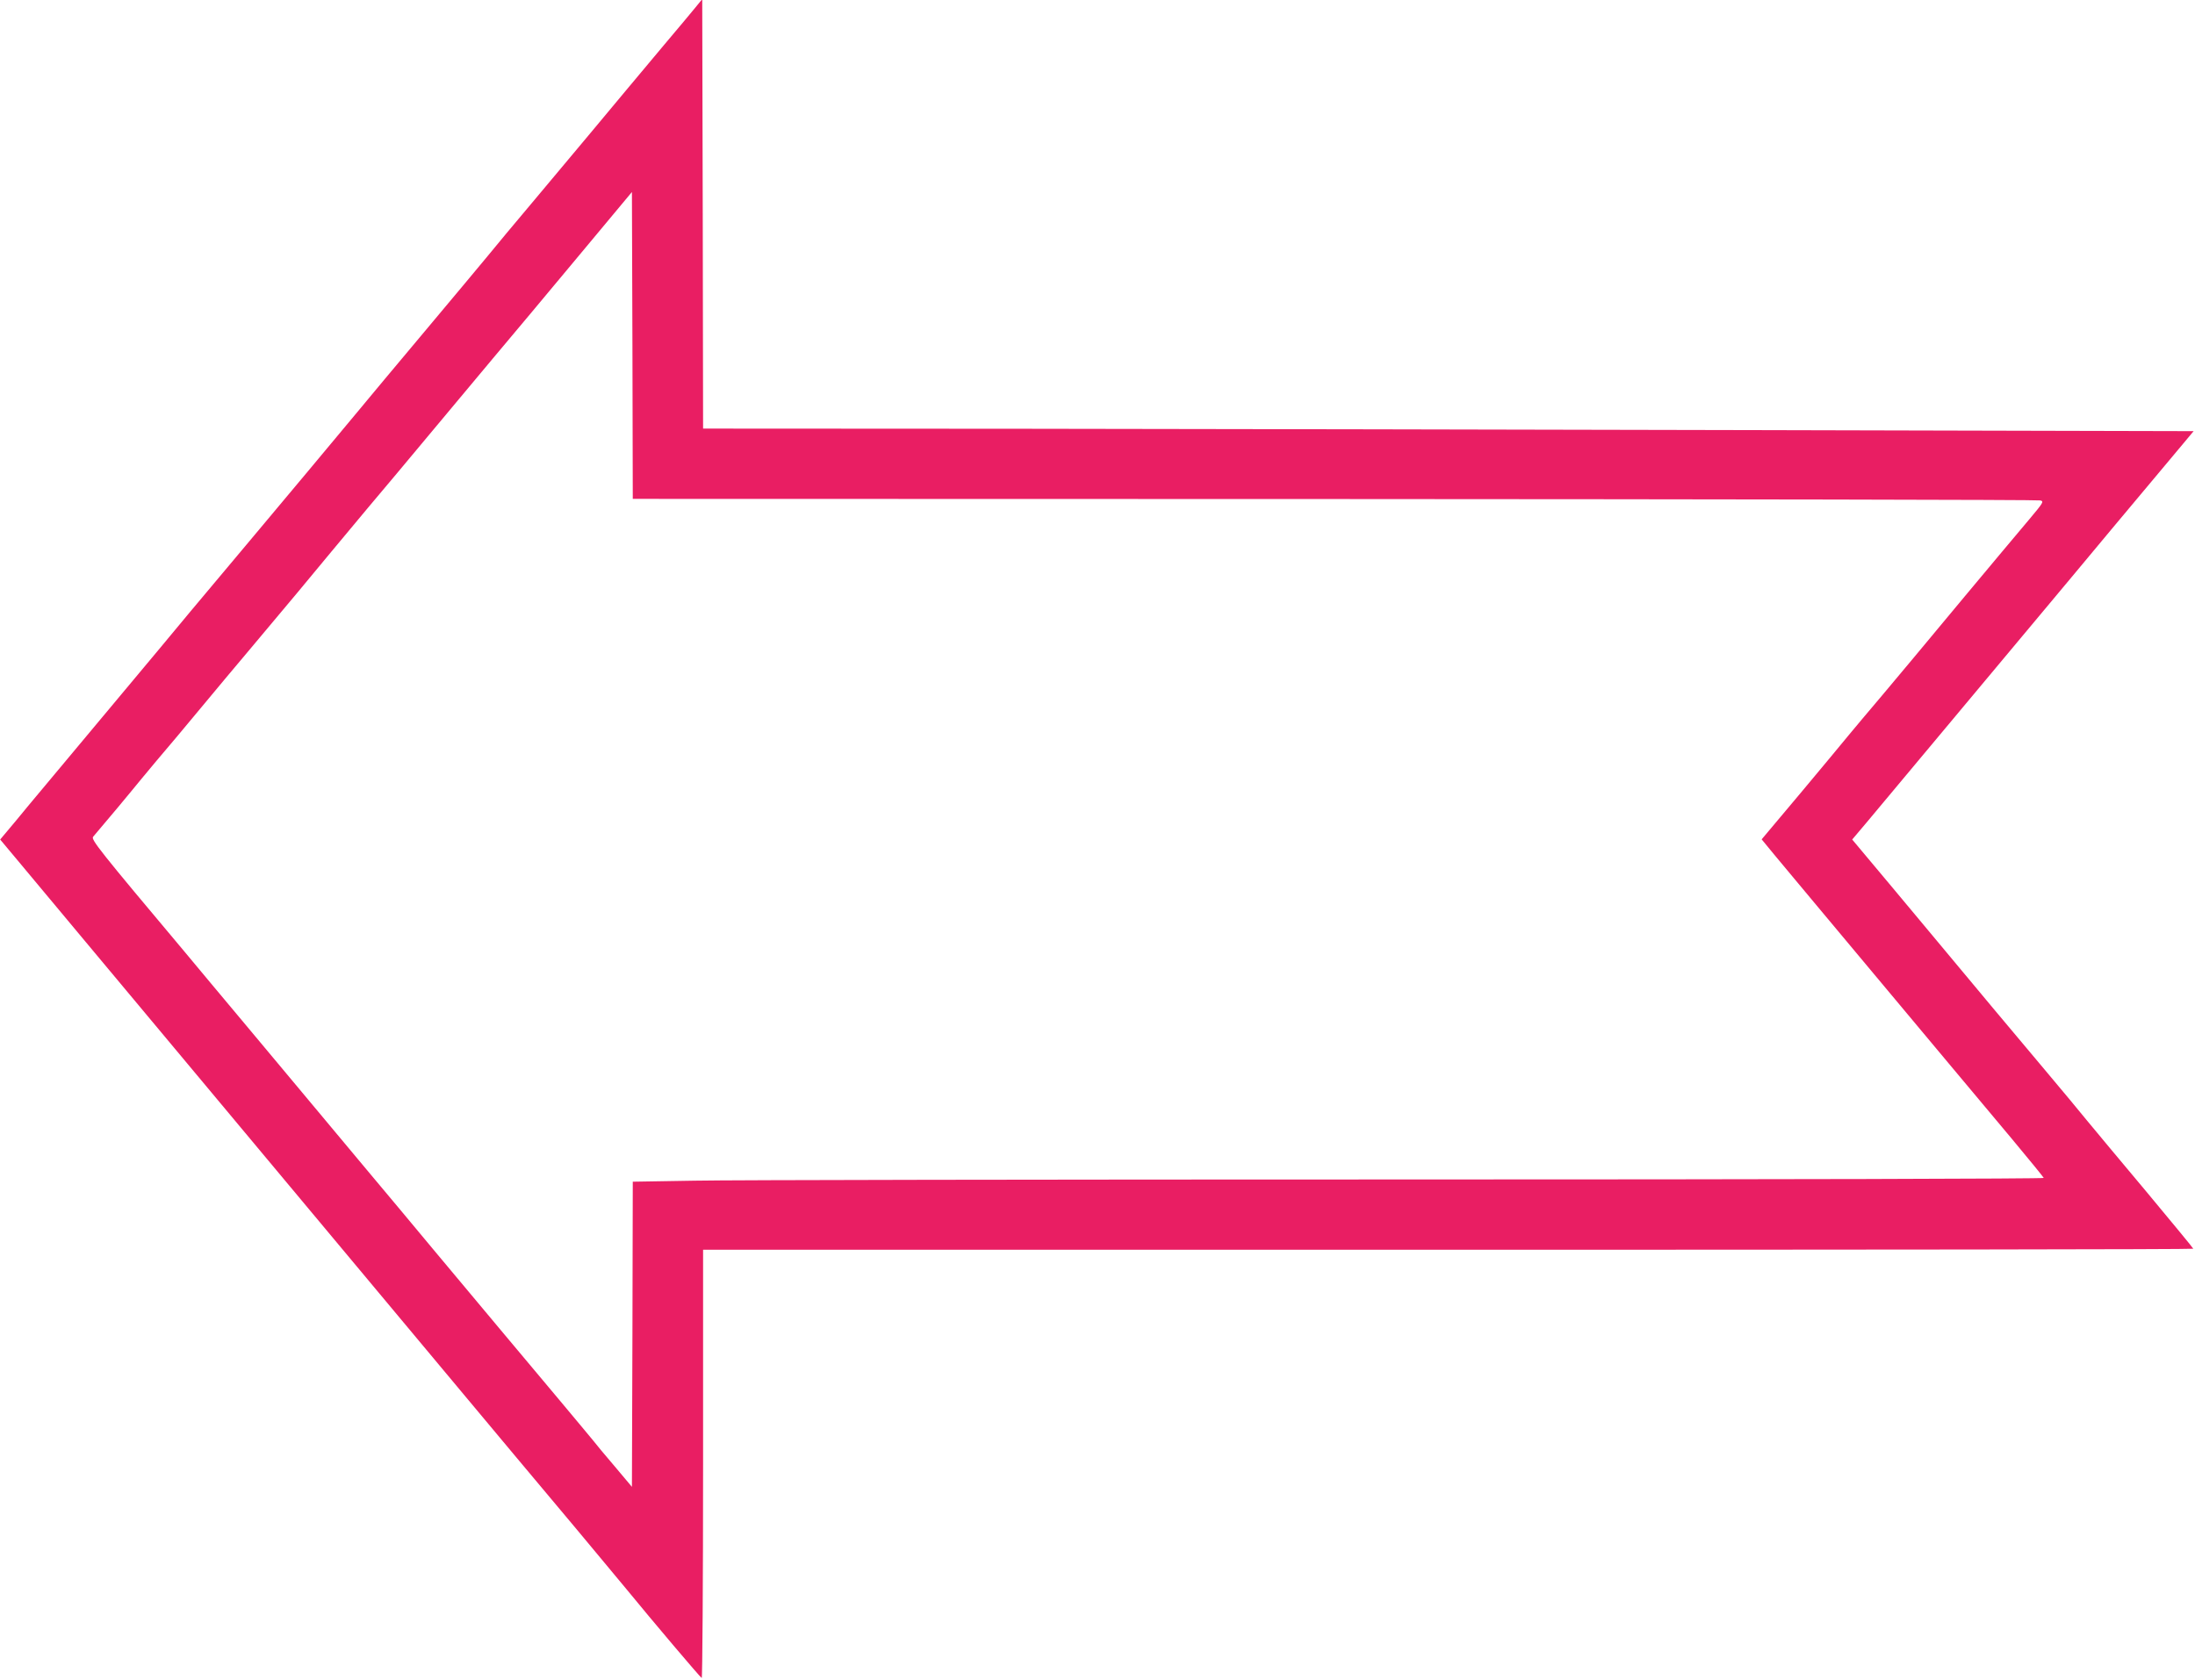
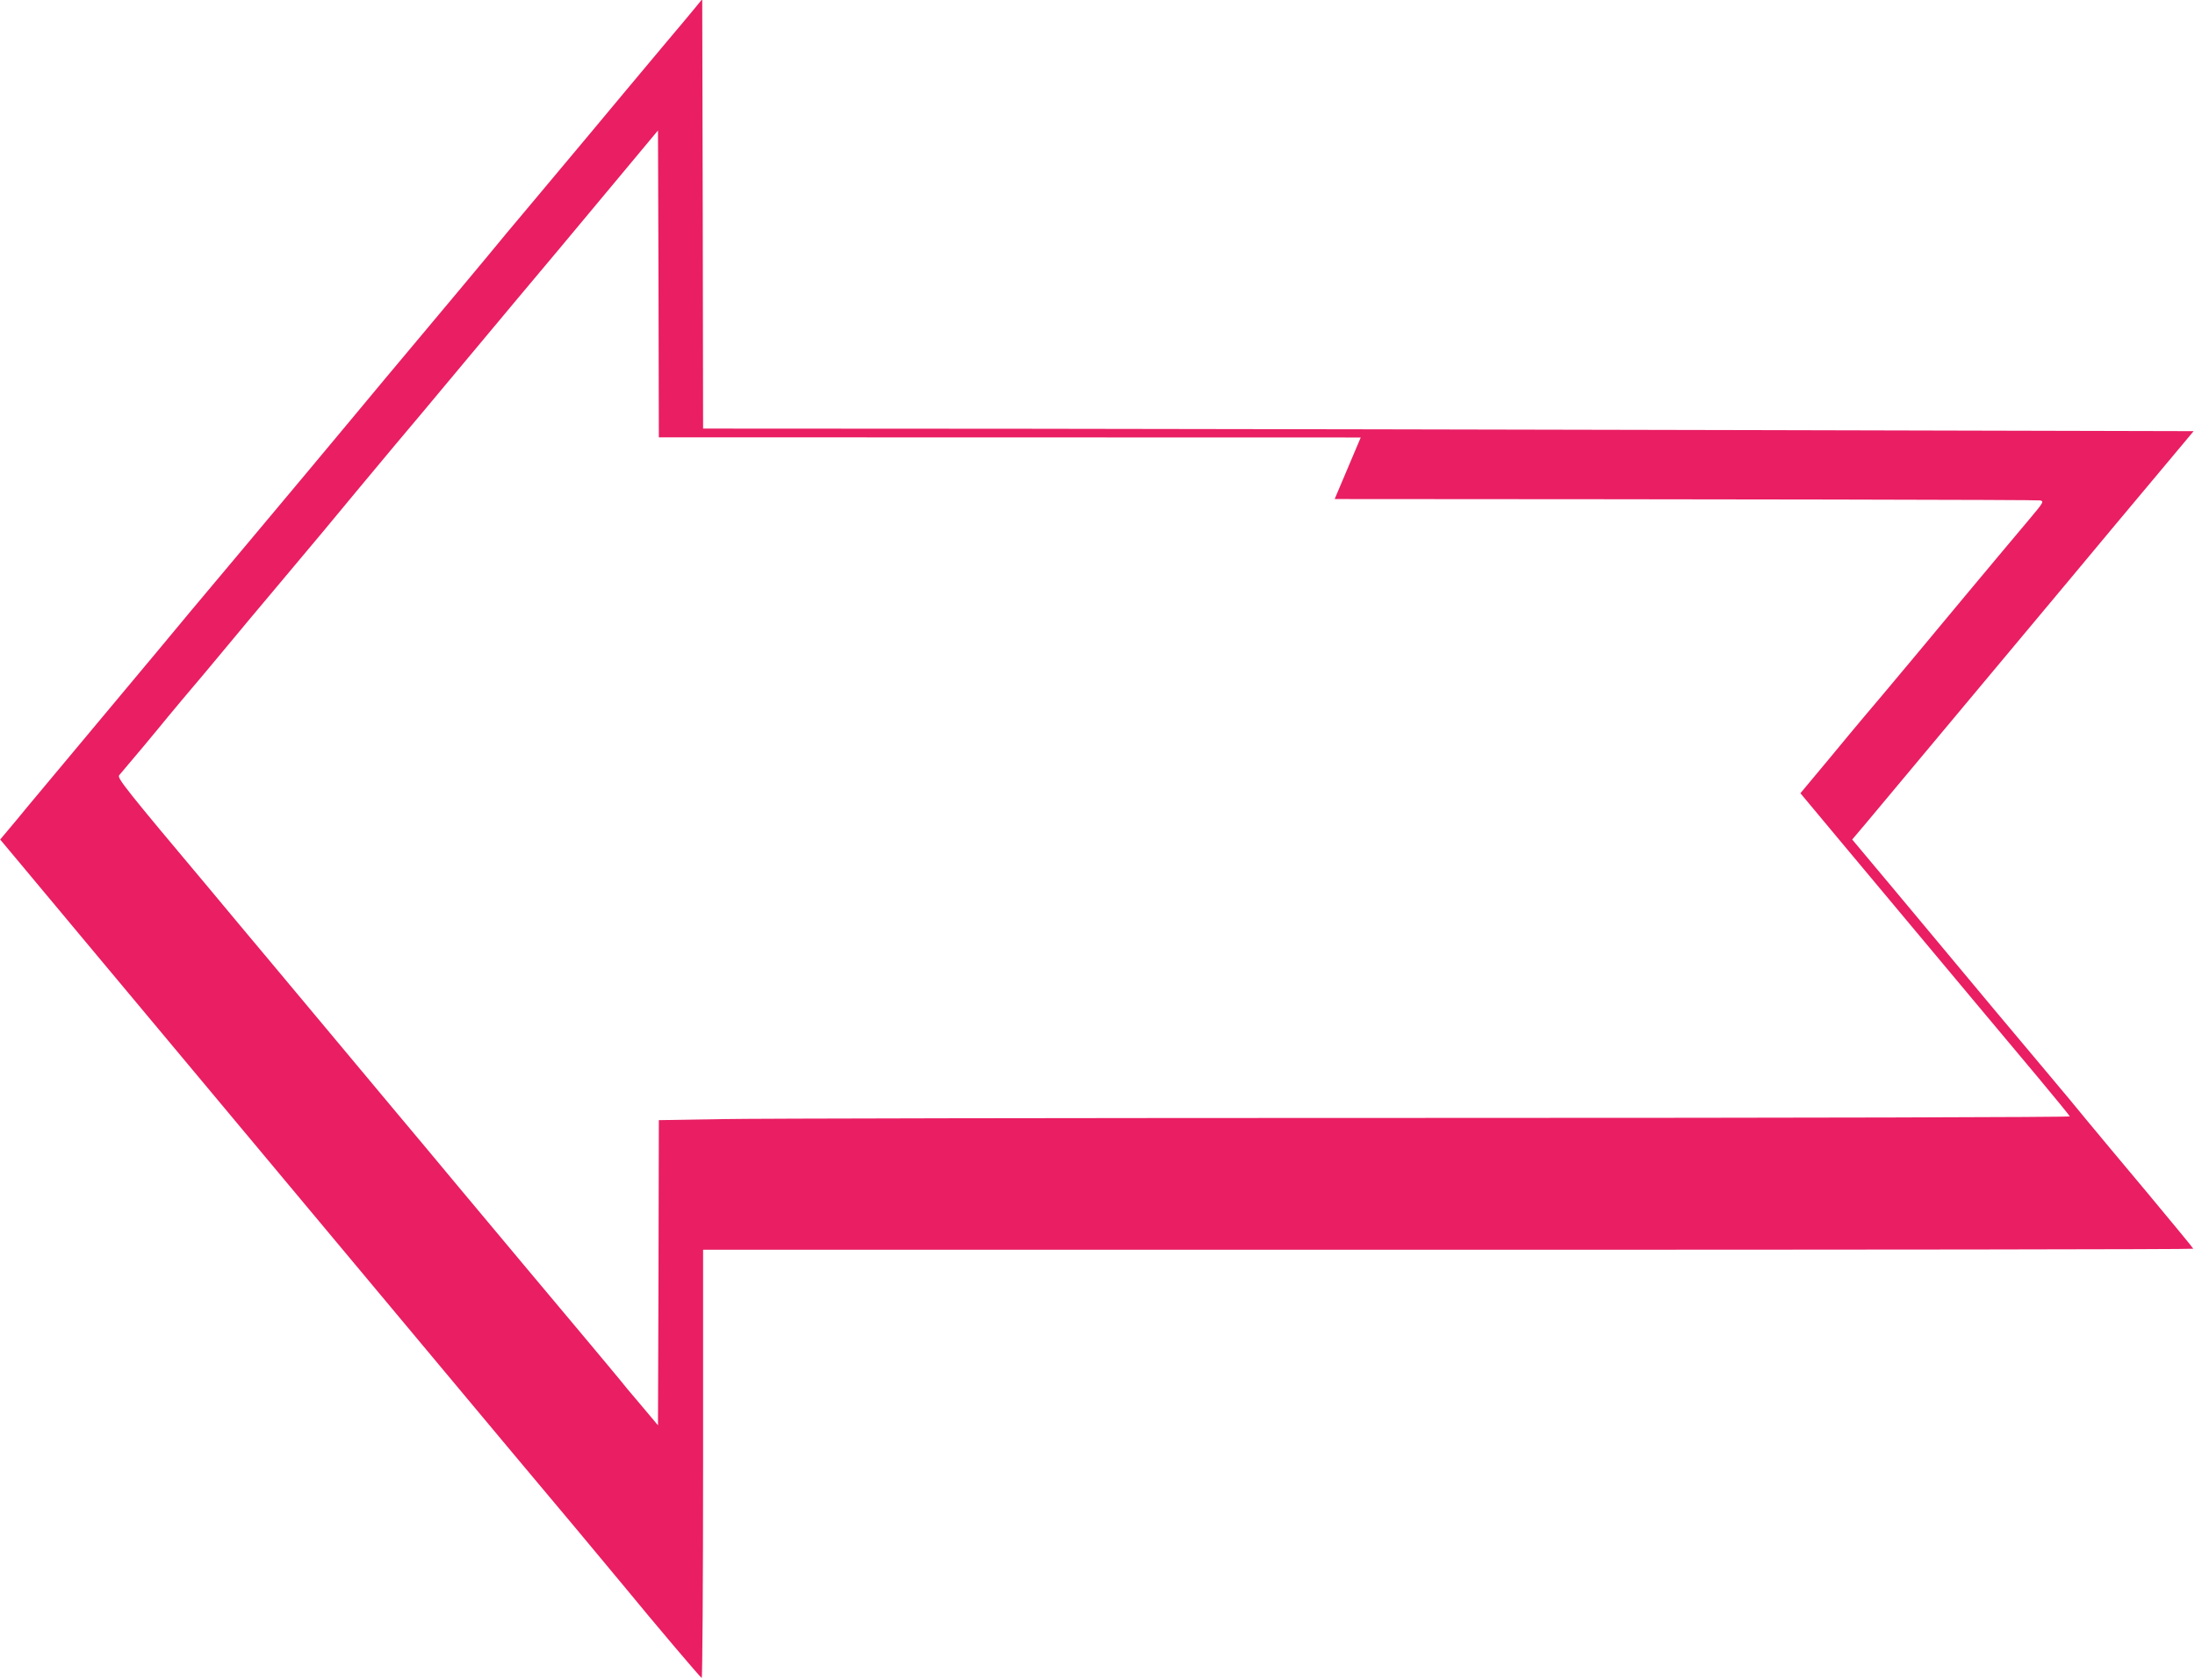
<svg xmlns="http://www.w3.org/2000/svg" version="1.0" width="1280pt" height="980pt" viewBox="0 0 1280 980" preserveAspectRatio="xMidYMid meet">
  <g transform="translate(0,980) scale(0.1,-0.1)" fill="#e91e63" stroke="none">
-     <path d="M4055 9756 c-22 -27 -103 -124 -180 -215 -77 -92 -169 -202 -205 -245 -88 -106 -356 -427 -570 -682 -96 -114 -209 -249 -250 -300 -41 -50 -210 -252 -375 -449 -165 -197 -336 -401 -380 -455 -88 -106 -465 -558 -640 -766 -280 -333 -456 -544 -530 -634 -44 -53 -215 -258 -380 -455 -165 -197 -336 -402 -380 -455 -44 -54 -99 -120 -122 -147 l-42 -50 92 -110 c440 -528 543 -650 687 -823 91 -109 262 -314 380 -455 118 -142 301 -360 405 -485 105 -125 276 -330 380 -455 105 -125 276 -330 380 -455 105 -125 276 -330 380 -455 105 -125 240 -287 300 -359 193 -229 557 -665 640 -766 168 -205 439 -525 447 -528 4 -2 8 559 8 1247 l0 1251 4345 0 c2390 0 4345 2 4345 6 0 3 -123 152 -272 331 -150 179 -307 367 -348 417 -41 51 -152 184 -247 297 -167 198 -442 527 -573 685 -36 43 -174 209 -307 368 l-242 289 82 97 c45 54 111 133 147 176 84 100 908 1087 1015 1215 44 53 166 199 270 324 105 125 255 305 334 399 l143 171 -2503 6 c-1377 3 -3333 7 -4346 8 l-1843 1 -2 1252 -3 1253 -40 -49z m3728 -2867 c2250 -1 4102 -4 4115 -8 22 -6 18 -12 -65 -111 -132 -156 -644 -770 -673 -806 -14 -17 -95 -114 -180 -215 -85 -100 -177 -210 -205 -244 -27 -34 -152 -183 -276 -332 l-226 -269 74 -90 c75 -90 294 -353 638 -764 105 -125 274 -328 377 -451 103 -123 269 -322 370 -442 101 -121 184 -223 186 -228 2 -5 -1517 -9 -3751 -9 -2064 0 -3916 -3 -4115 -7 l-362 -6 -2 -890 -3 -890 -100 119 c-56 65 -112 133 -125 150 -14 17 -101 122 -195 234 -187 222 -447 534 -740 884 -104 126 -278 333 -385 461 -107 128 -278 333 -380 455 -102 122 -248 297 -325 389 -77 92 -169 202 -205 245 -36 43 -103 124 -150 180 -504 600 -550 659 -537 675 100 118 199 236 227 271 19 24 85 103 145 175 61 71 178 211 260 310 82 99 199 239 260 311 184 218 447 534 499 598 28 34 122 147 210 252 89 105 247 294 351 419 105 125 276 330 380 455 105 124 330 394 500 598 l310 372 3 -895 2 -895 4093 -1z" />
+     <path d="M4055 9756 c-22 -27 -103 -124 -180 -215 -77 -92 -169 -202 -205 -245 -88 -106 -356 -427 -570 -682 -96 -114 -209 -249 -250 -300 -41 -50 -210 -252 -375 -449 -165 -197 -336 -401 -380 -455 -88 -106 -465 -558 -640 -766 -280 -333 -456 -544 -530 -634 -44 -53 -215 -258 -380 -455 -165 -197 -336 -402 -380 -455 -44 -54 -99 -120 -122 -147 l-42 -50 92 -110 c440 -528 543 -650 687 -823 91 -109 262 -314 380 -455 118 -142 301 -360 405 -485 105 -125 276 -330 380 -455 105 -125 276 -330 380 -455 105 -125 276 -330 380 -455 105 -125 240 -287 300 -359 193 -229 557 -665 640 -766 168 -205 439 -525 447 -528 4 -2 8 559 8 1247 l0 1251 4345 0 c2390 0 4345 2 4345 6 0 3 -123 152 -272 331 -150 179 -307 367 -348 417 -41 51 -152 184 -247 297 -167 198 -442 527 -573 685 -36 43 -174 209 -307 368 l-242 289 82 97 c45 54 111 133 147 176 84 100 908 1087 1015 1215 44 53 166 199 270 324 105 125 255 305 334 399 l143 171 -2503 6 c-1377 3 -3333 7 -4346 8 l-1843 1 -2 1252 -3 1253 -40 -49z m3728 -2867 c2250 -1 4102 -4 4115 -8 22 -6 18 -12 -65 -111 -132 -156 -644 -770 -673 -806 -14 -17 -95 -114 -180 -215 -85 -100 -177 -210 -205 -244 -27 -34 -152 -183 -276 -332 c75 -90 294 -353 638 -764 105 -125 274 -328 377 -451 103 -123 269 -322 370 -442 101 -121 184 -223 186 -228 2 -5 -1517 -9 -3751 -9 -2064 0 -3916 -3 -4115 -7 l-362 -6 -2 -890 -3 -890 -100 119 c-56 65 -112 133 -125 150 -14 17 -101 122 -195 234 -187 222 -447 534 -740 884 -104 126 -278 333 -385 461 -107 128 -278 333 -380 455 -102 122 -248 297 -325 389 -77 92 -169 202 -205 245 -36 43 -103 124 -150 180 -504 600 -550 659 -537 675 100 118 199 236 227 271 19 24 85 103 145 175 61 71 178 211 260 310 82 99 199 239 260 311 184 218 447 534 499 598 28 34 122 147 210 252 89 105 247 294 351 419 105 125 276 330 380 455 105 124 330 394 500 598 l310 372 3 -895 2 -895 4093 -1z" />
  </g>
</svg>